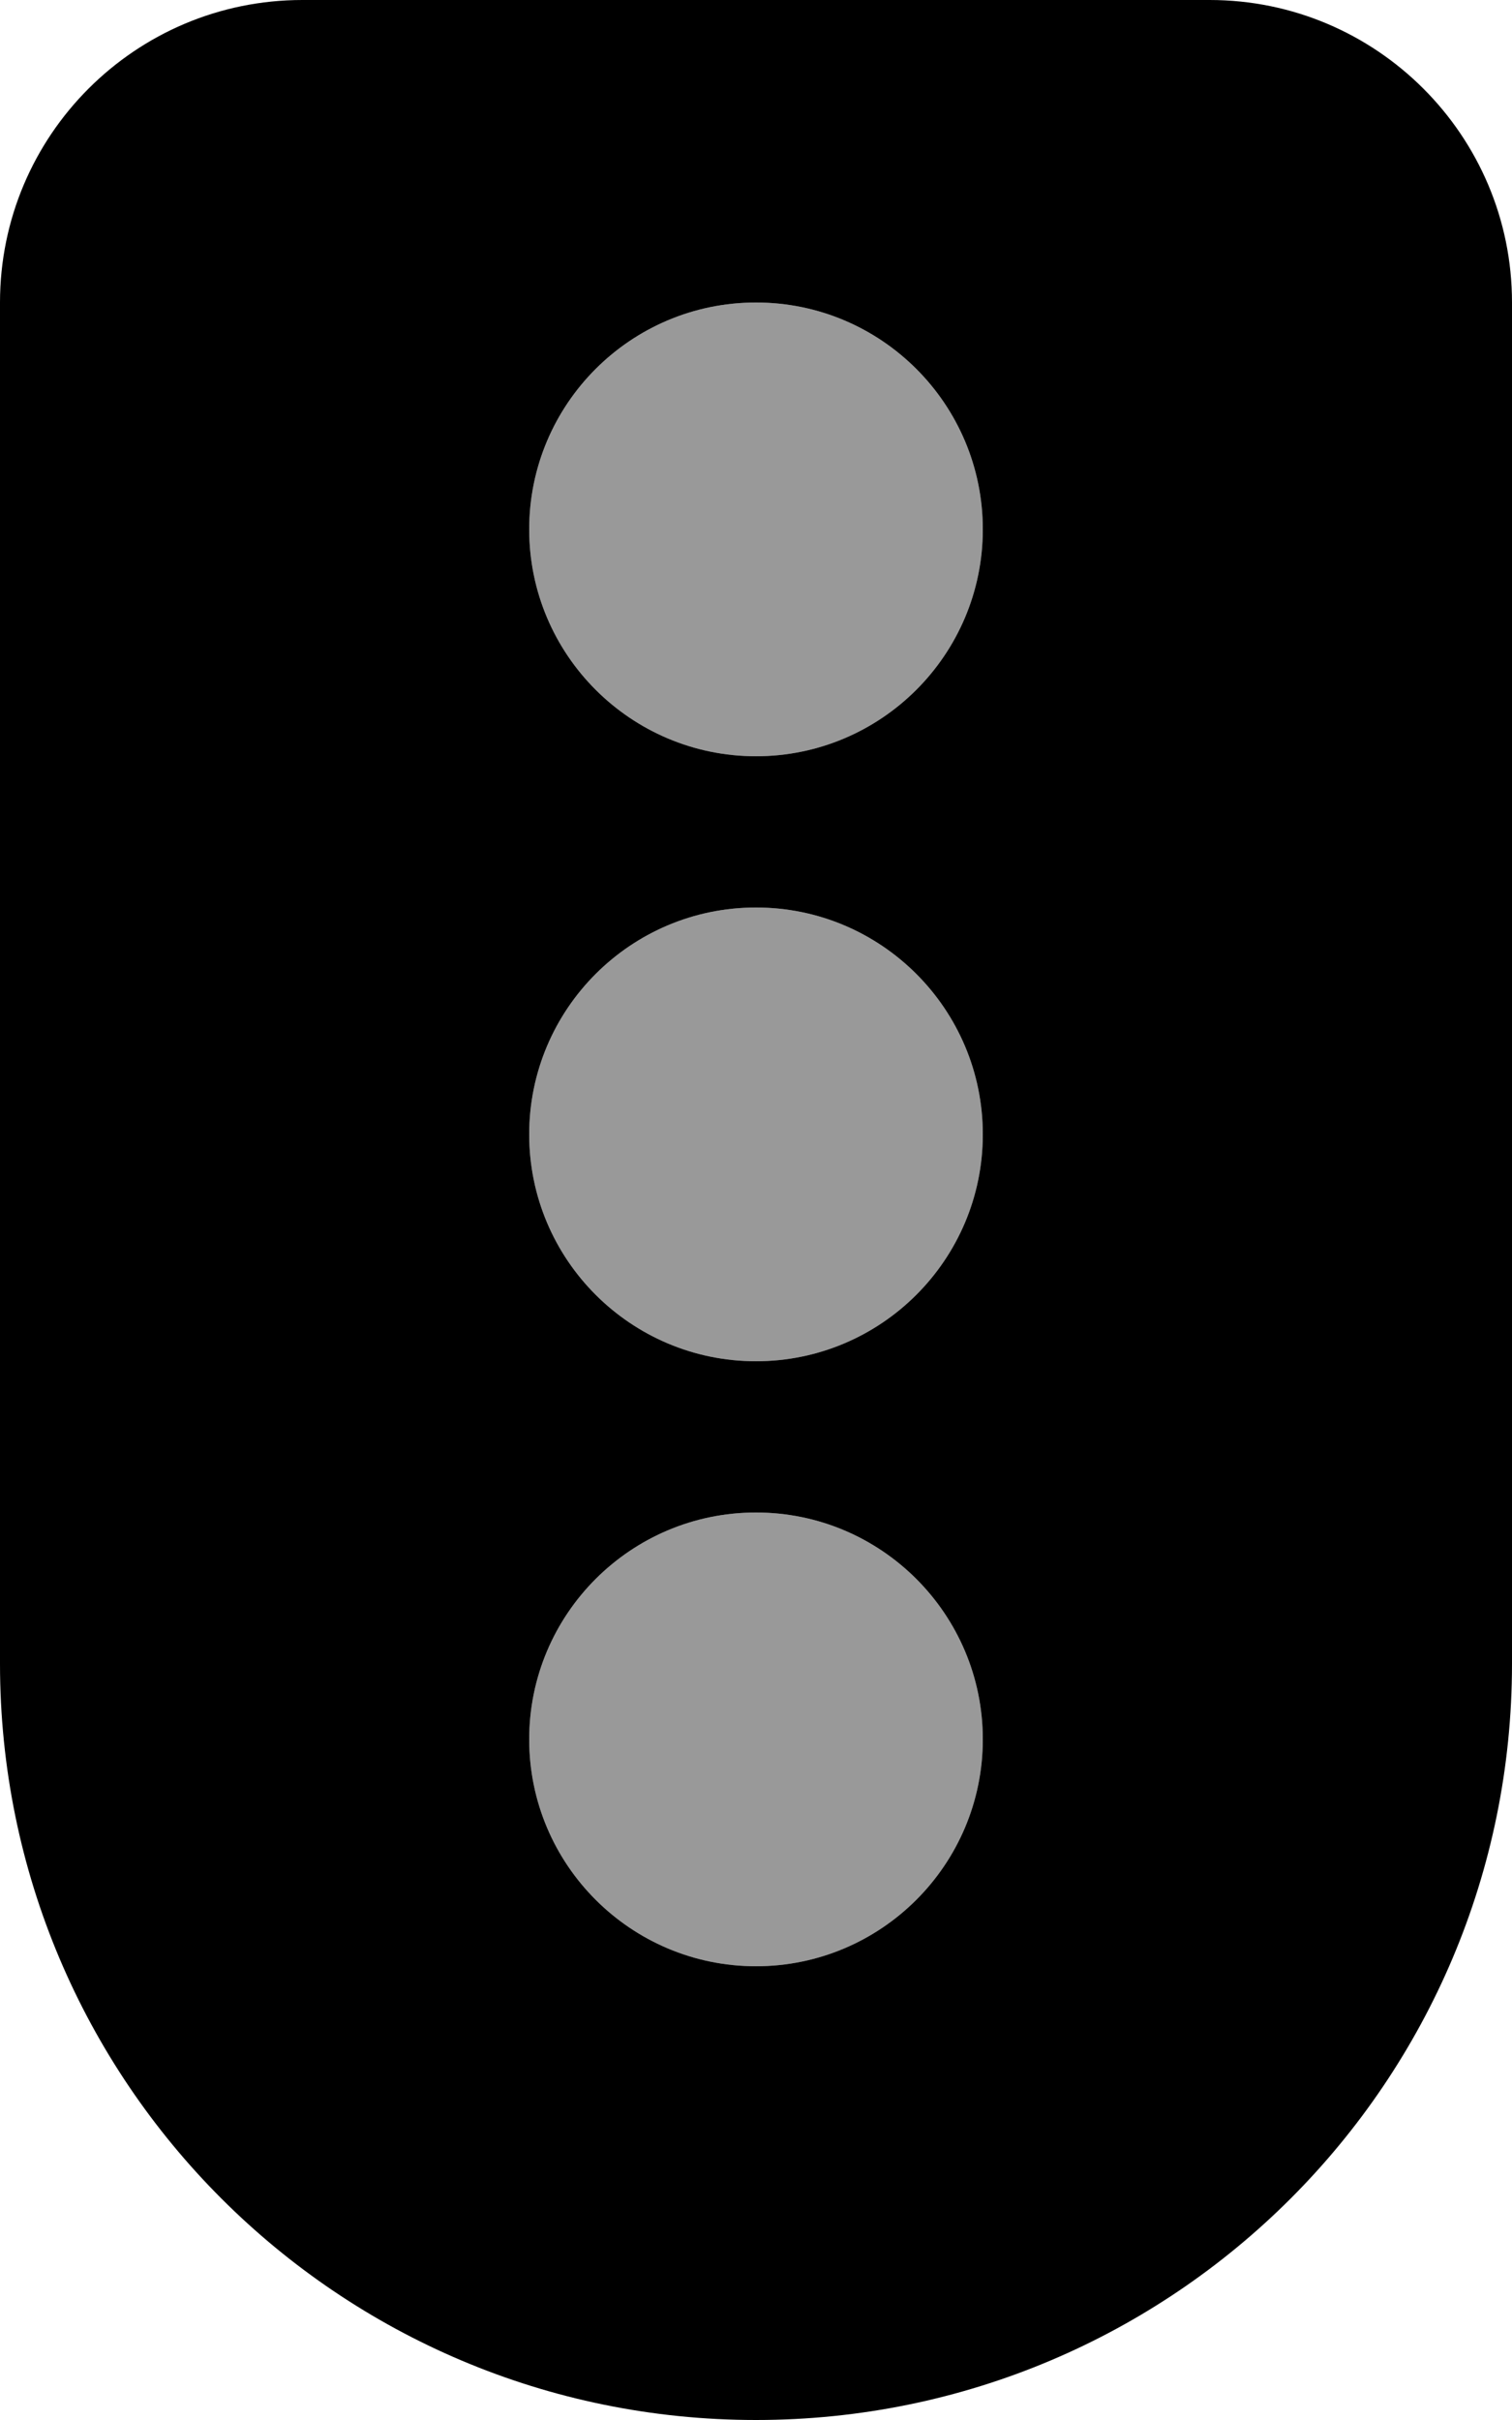
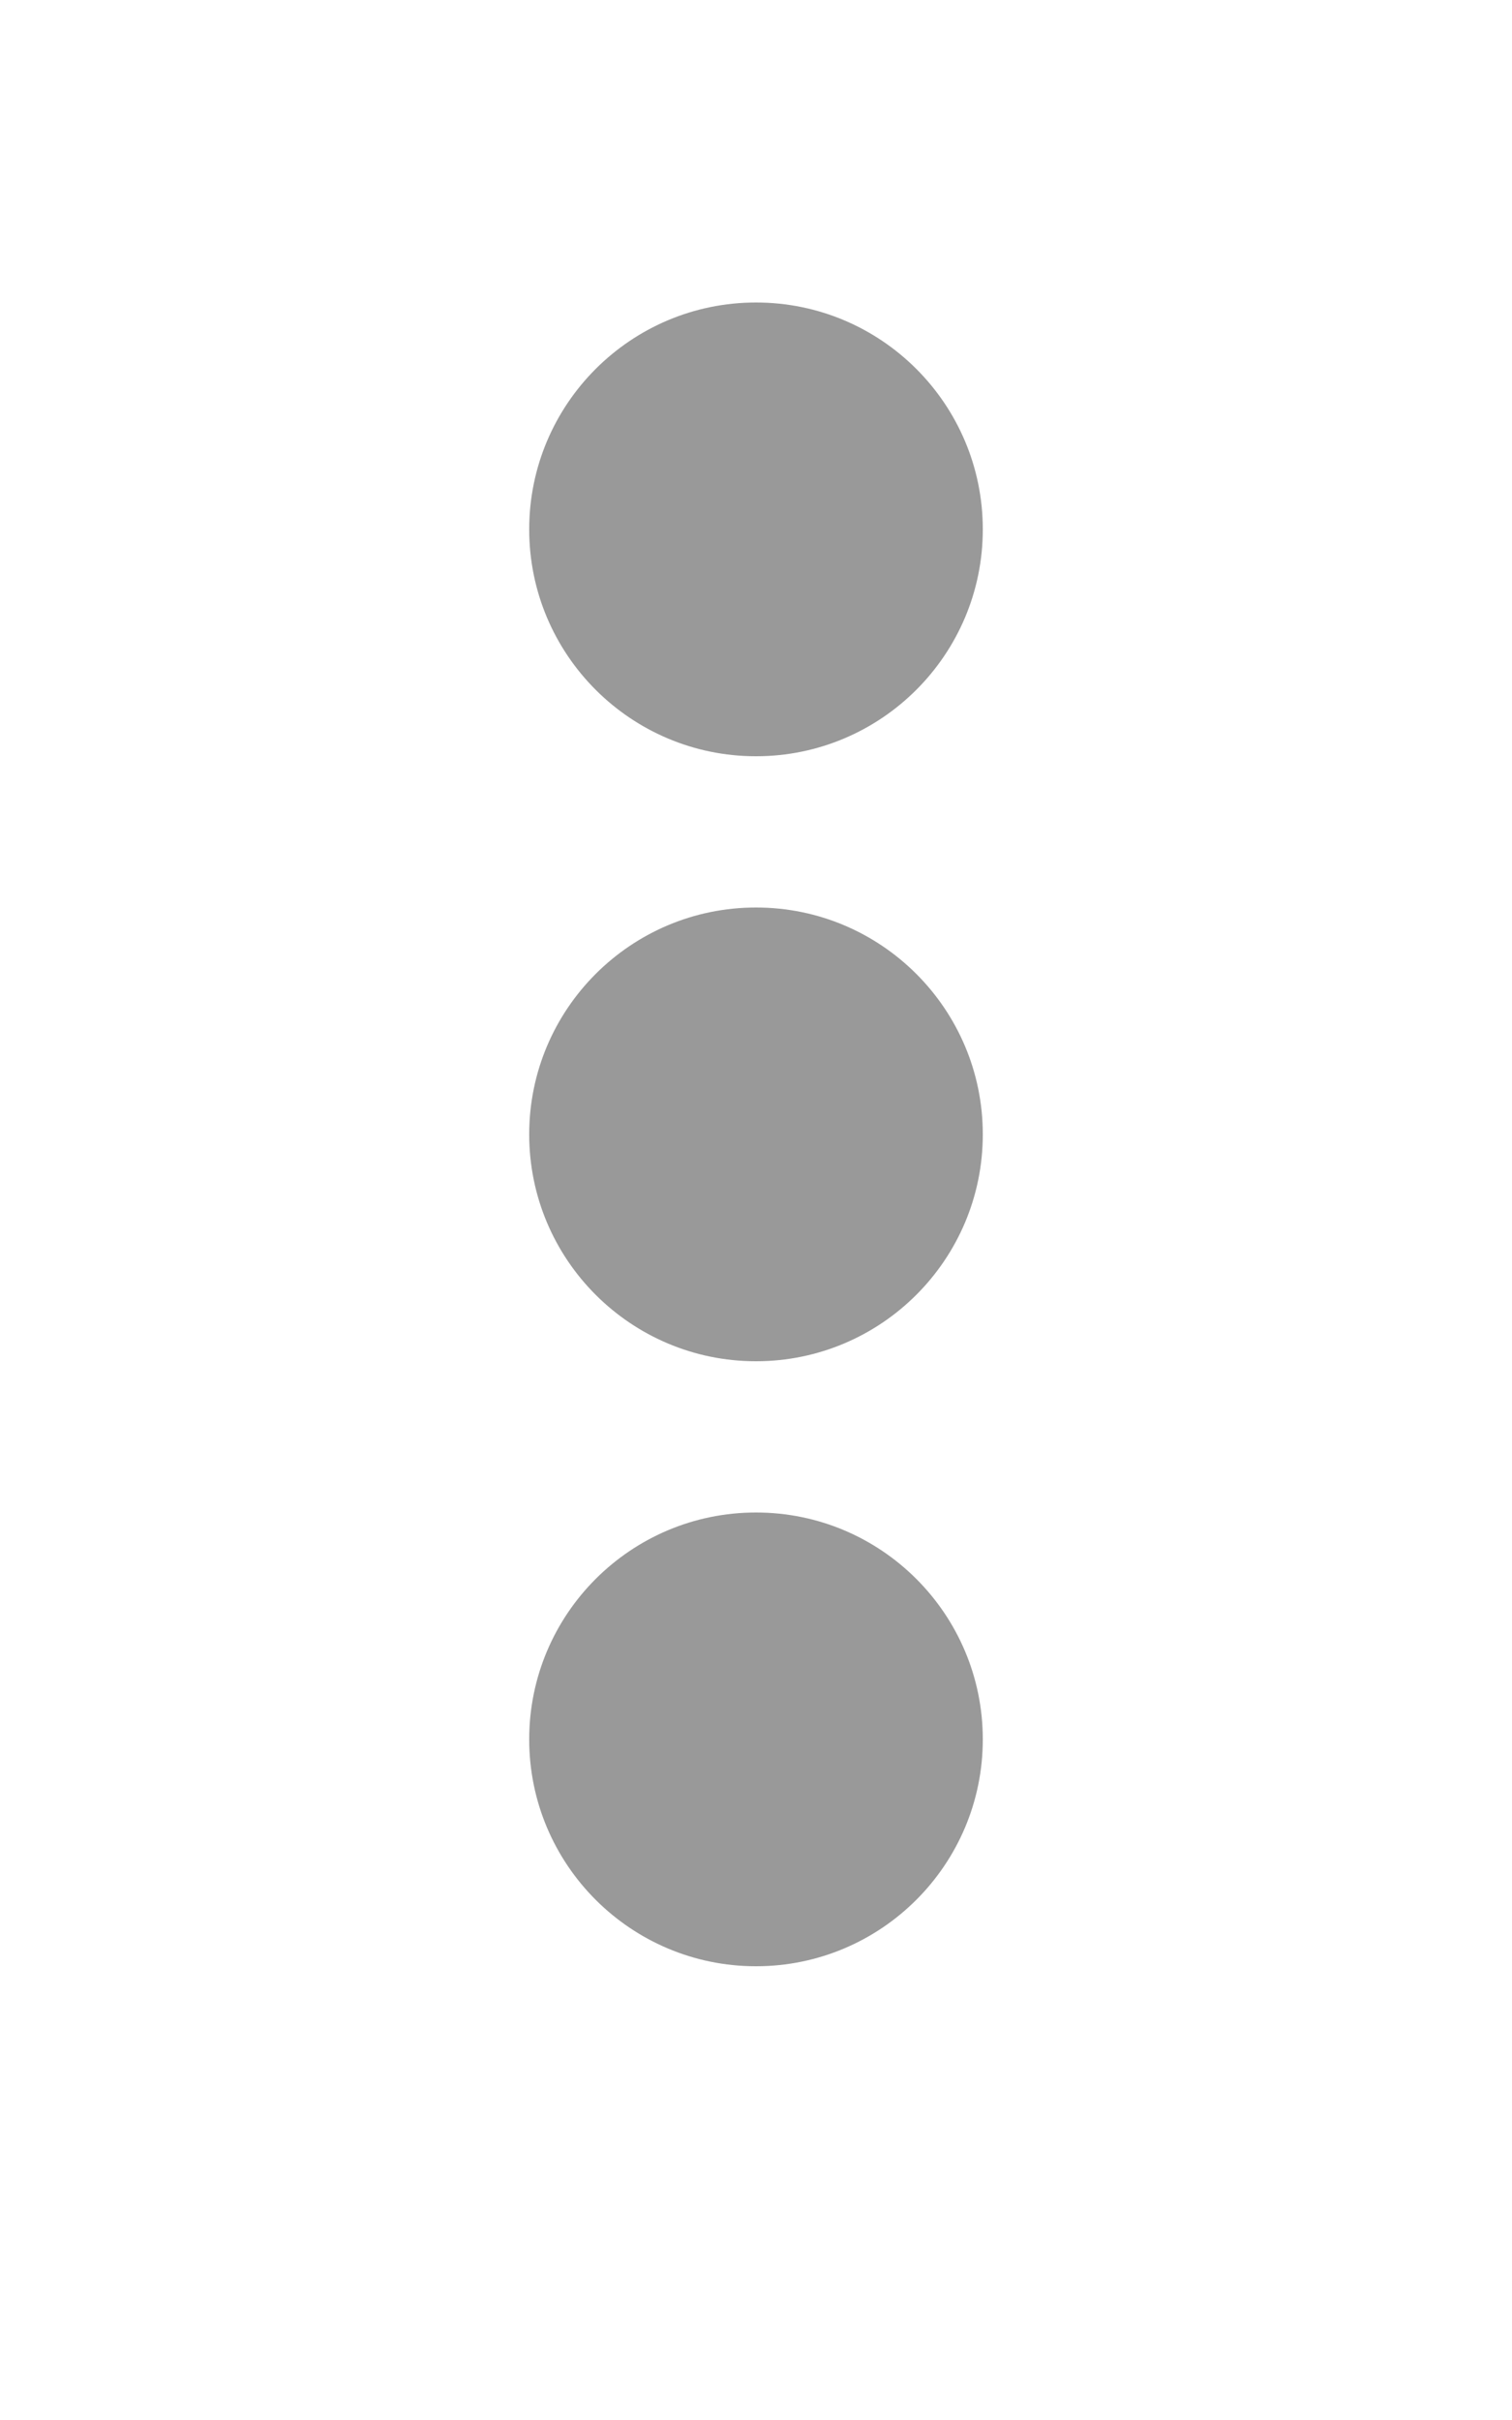
<svg xmlns="http://www.w3.org/2000/svg" viewBox="0 0 320 512">
  <defs>
    <style>.fa-secondary{opacity:.4}</style>
  </defs>
-   <path class="fa-primary" d="M256 0C291.3 0 320 28.65 320 64V352C320 440.4 248.4 512 160 512C71.63 512 0 440.4 0 352V64C0 28.65 28.65 0 64 0H256zM160 320C133.5 320 112 341.5 112 368C112 394.5 133.5 416 160 416C186.5 416 208 394.5 208 368C208 341.5 186.5 320 160 320zM160 288C186.5 288 208 266.5 208 240C208 213.5 186.5 192 160 192C133.5 192 112 213.5 112 240C112 266.5 133.5 288 160 288zM160 64C133.5 64 112 85.49 112 112C112 138.5 133.5 160 160 160C186.5 160 208 138.5 208 112C208 85.49 186.5 64 160 64z" />
  <path class="fa-secondary" d="M112 112C112 85.5 133.5 64 160 64C186.5 64 208 85.5 208 112C208 138.5 186.5 160 160 160C133.5 160 112 138.5 112 112zM208 240C208 266.5 186.5 288 160 288C133.5 288 112 266.5 112 240C112 213.5 133.5 192 160 192C186.5 192 208 213.5 208 240zM208 368C208 394.5 186.5 416 160 416C133.5 416 112 394.5 112 368C112 341.5 133.5 320 160 320C186.5 320 208 341.5 208 368z" />
</svg>